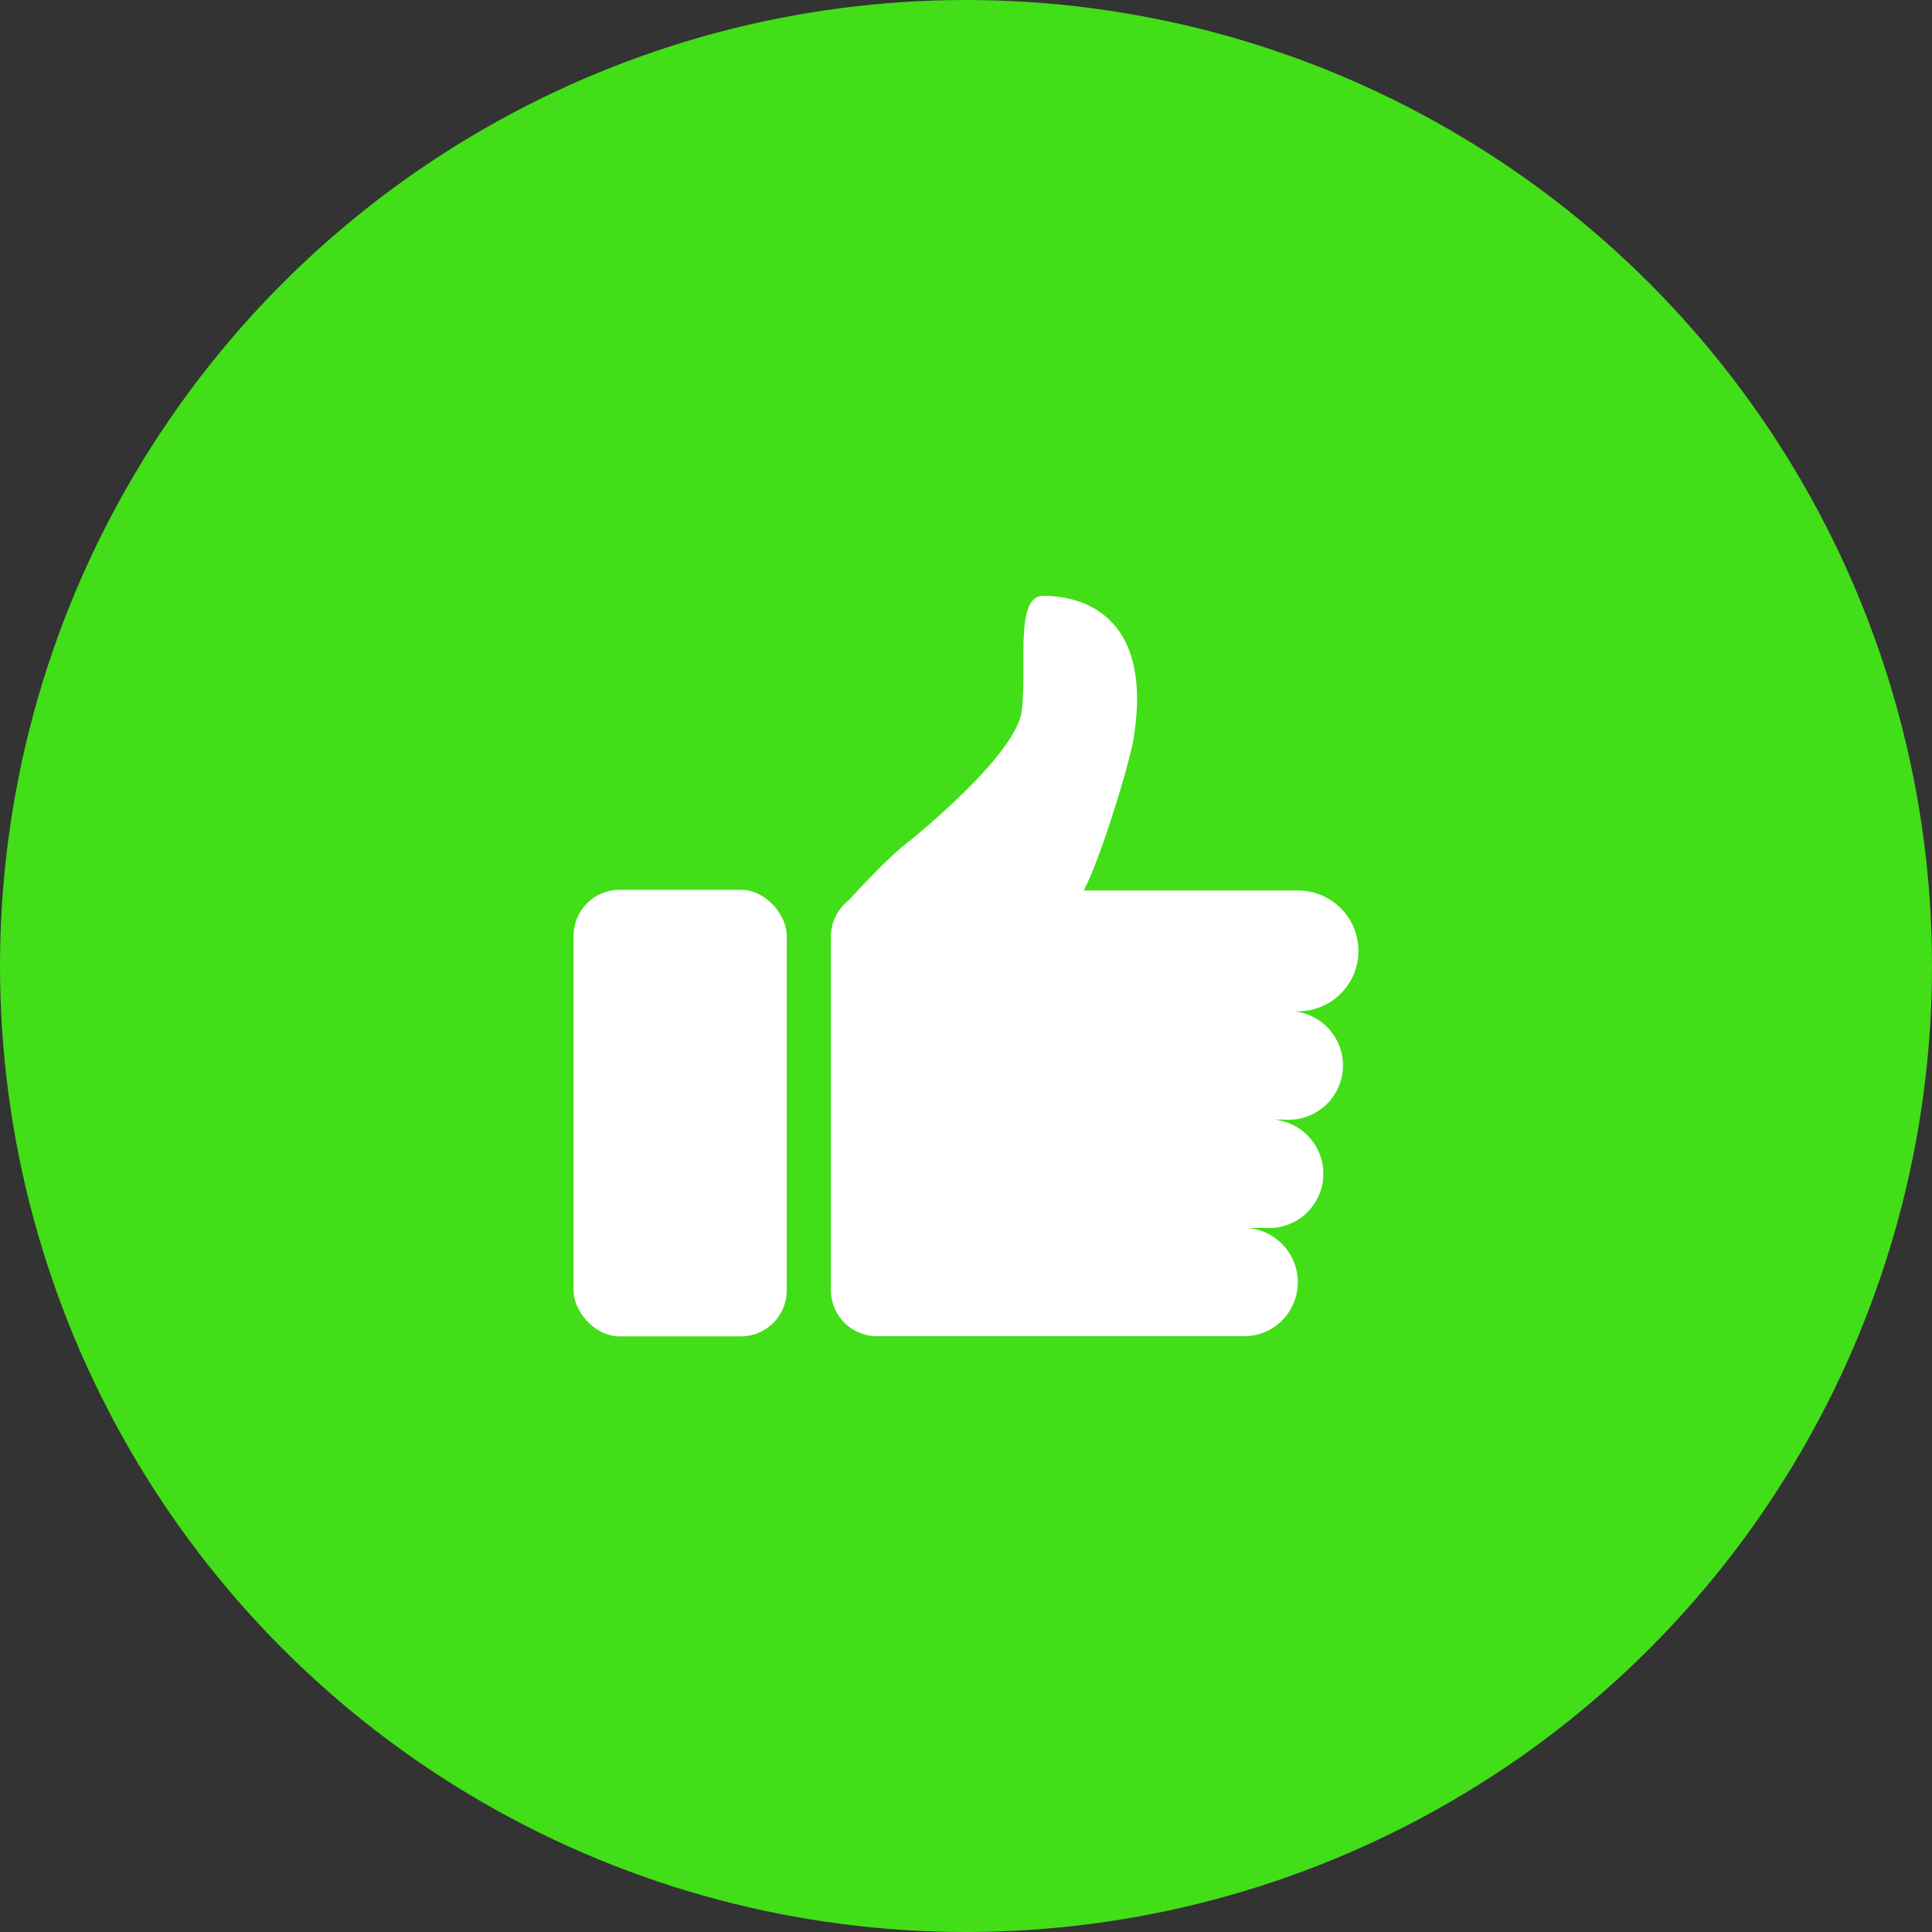
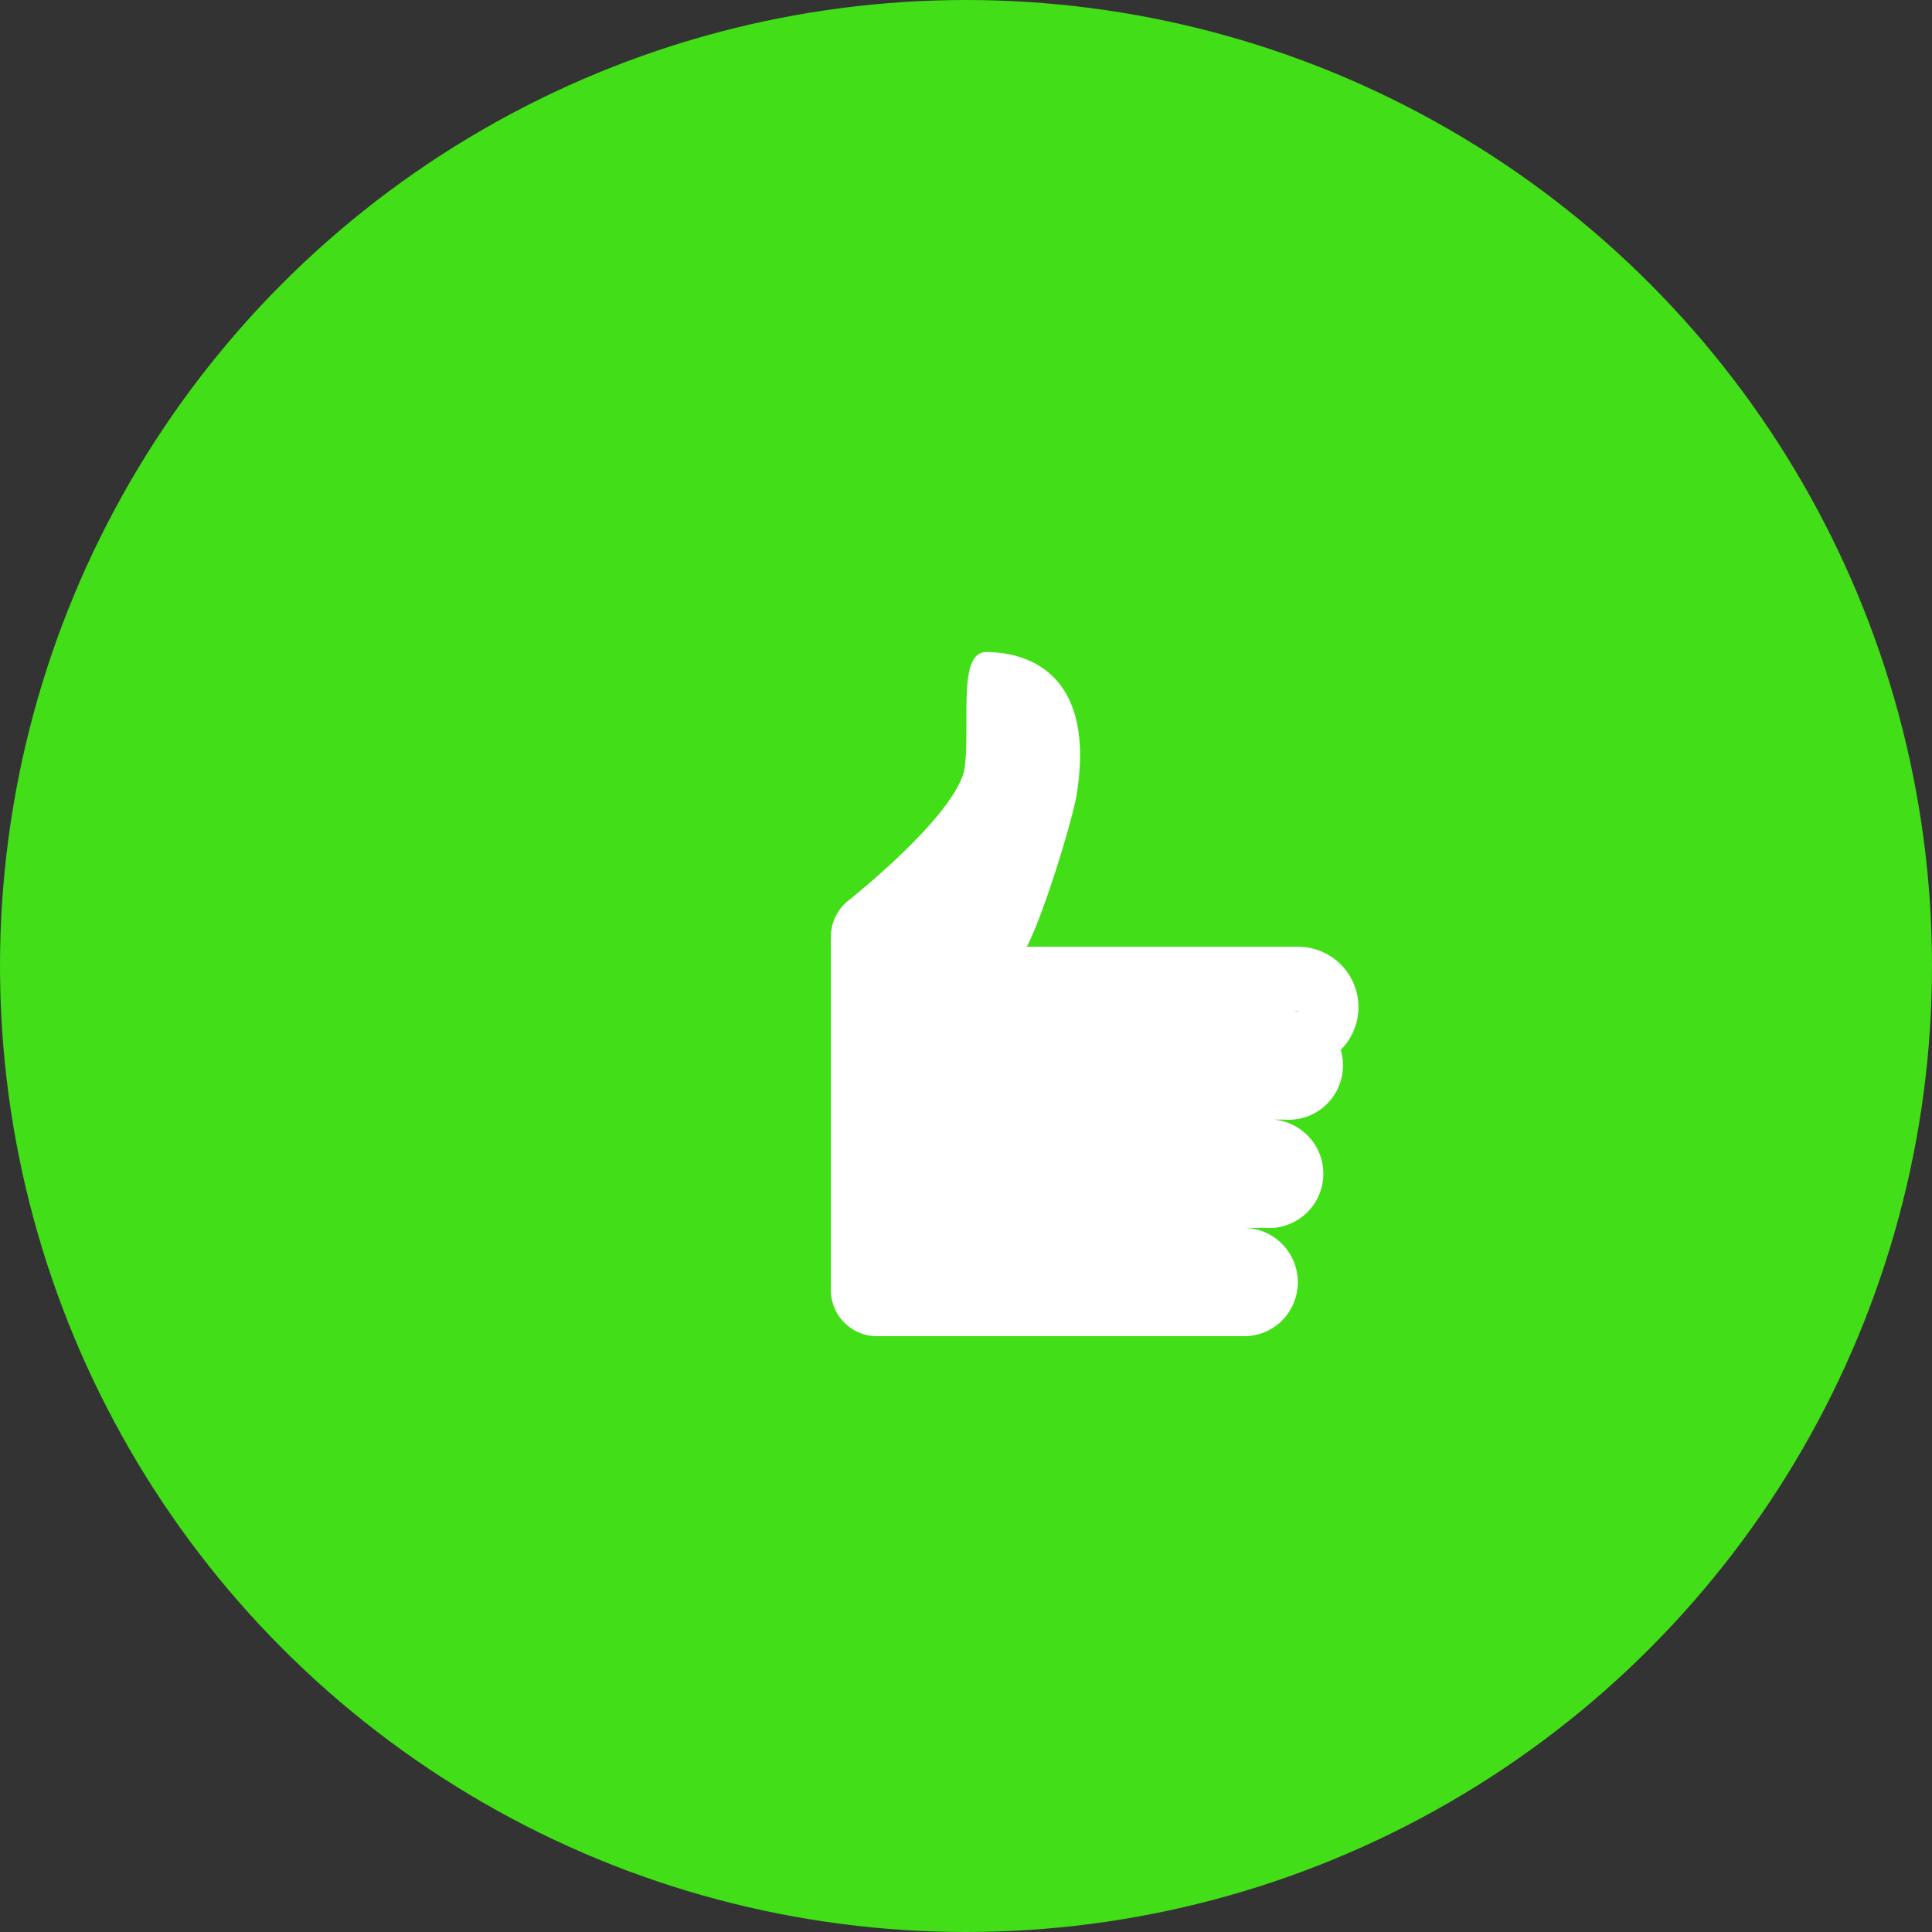
<svg xmlns="http://www.w3.org/2000/svg" id="Layer_1" data-name="Layer 1" viewBox="0 0 512 512">
  <rect x="0" y="0" width="512" height="512" fill="#333333" stroke="none" />
  <defs>
    <style>
                                                                            .cls-1 {
                                                                                fill: #42de18;
                                                                            }

                                                                            .cls-2 {
                                                                                fill: #fff;
                                                                            }
                                                                        </style>
  </defs>
  <circle class="cls-1" cx="256" cy="256" r="256" />
-   <rect class="cls-2" x="152" y="235.8" width="56.5" height="118.35" rx="12.2" />
-   <path class="cls-2" d="M344,268h-3.7a14.4,14.4,0,1,1,0,28.7h-5.2a14.4,14.4,0,1,1,0,28.7h-5.4a14.4,14.4,0,0,1,10.1,24.5,14.1,14.1,0,0,1-10.1,4.2H232.4A12.2,12.2,0,0,1,220.2,342V248.2a12.3,12.3,0,0,1,4.7-9.6h0s10.2-11.2,15.1-14.9c0,0,29.4-23.2,30.8-35.5s-1.9-30.3,5.7-30.3,29.3,2.9,24,37.3c-.9,6.4-8.8,32.3-13.3,40.8H344a16,16,0,0,1,0,32Z" />
+   <path class="cls-2" d="M344,268h-3.7a14.4,14.4,0,1,1,0,28.7h-5.2a14.4,14.4,0,1,1,0,28.7h-5.4a14.4,14.4,0,0,1,10.1,24.5,14.1,14.1,0,0,1-10.1,4.2H232.4A12.2,12.2,0,0,1,220.2,342V248.2a12.3,12.3,0,0,1,4.7-9.6h0c0,0,29.4-23.2,30.8-35.5s-1.9-30.3,5.7-30.3,29.3,2.9,24,37.3c-.9,6.4-8.8,32.3-13.3,40.8H344a16,16,0,0,1,0,32Z" />
</svg>